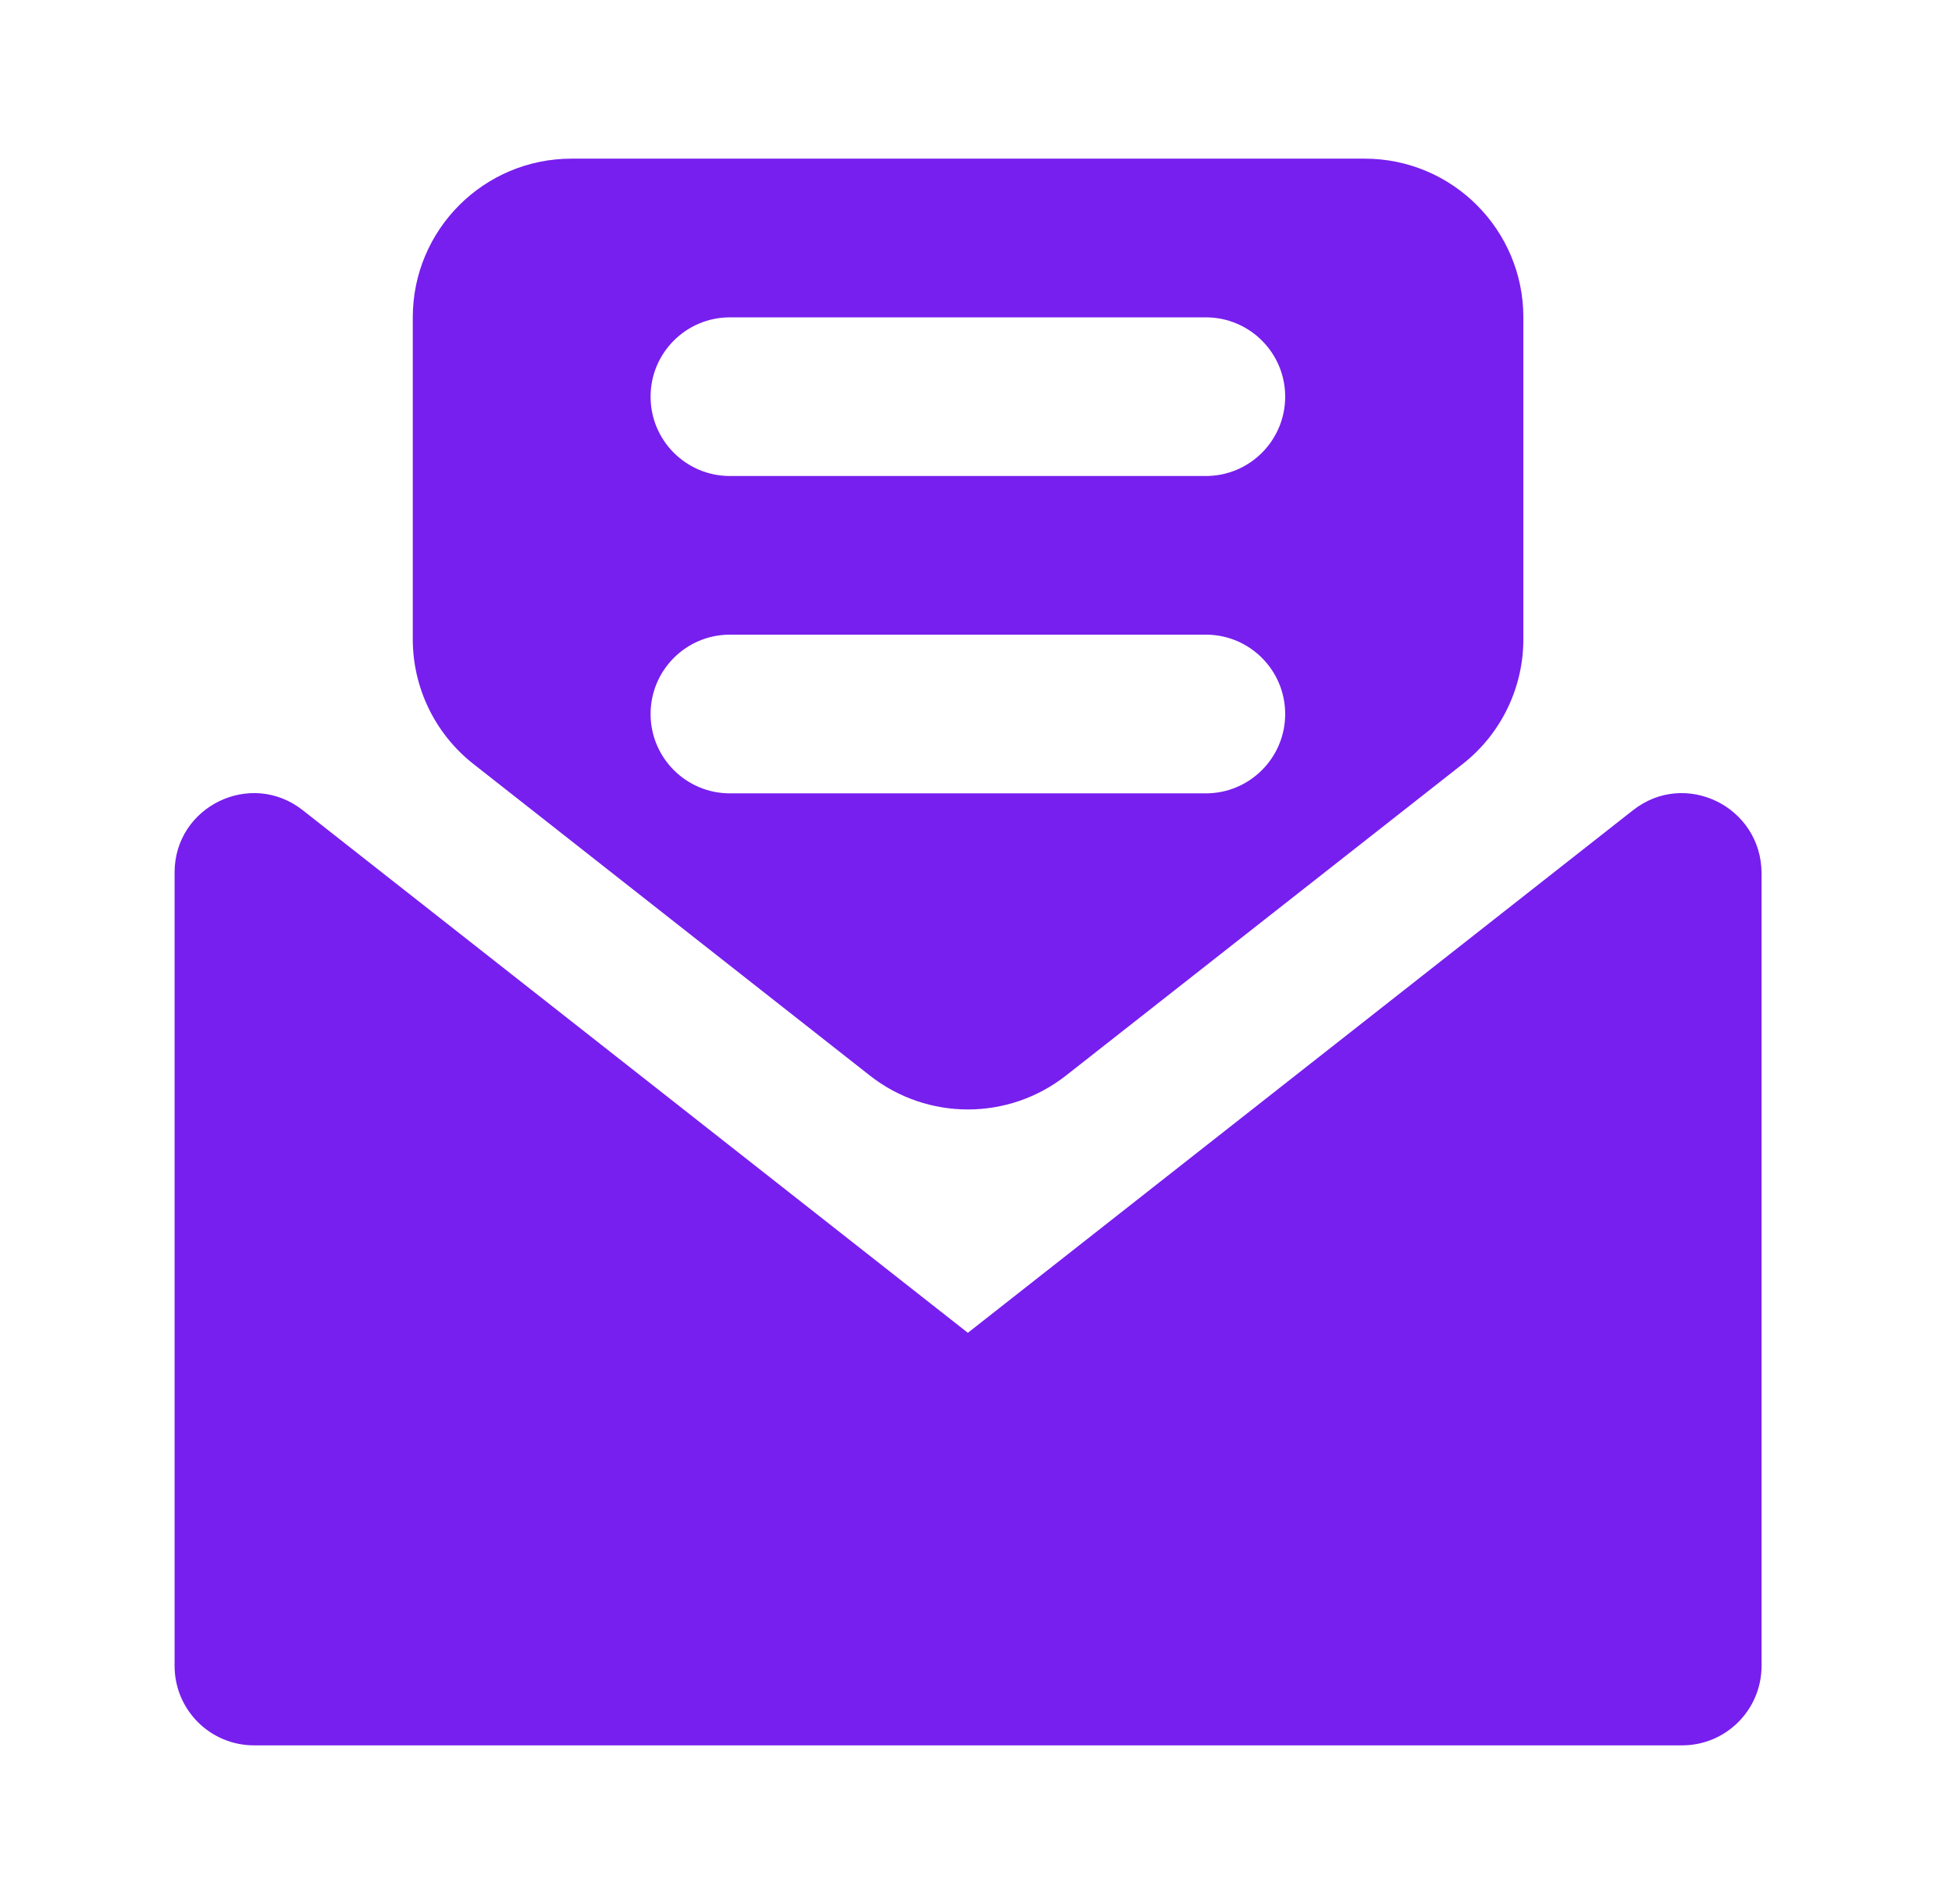
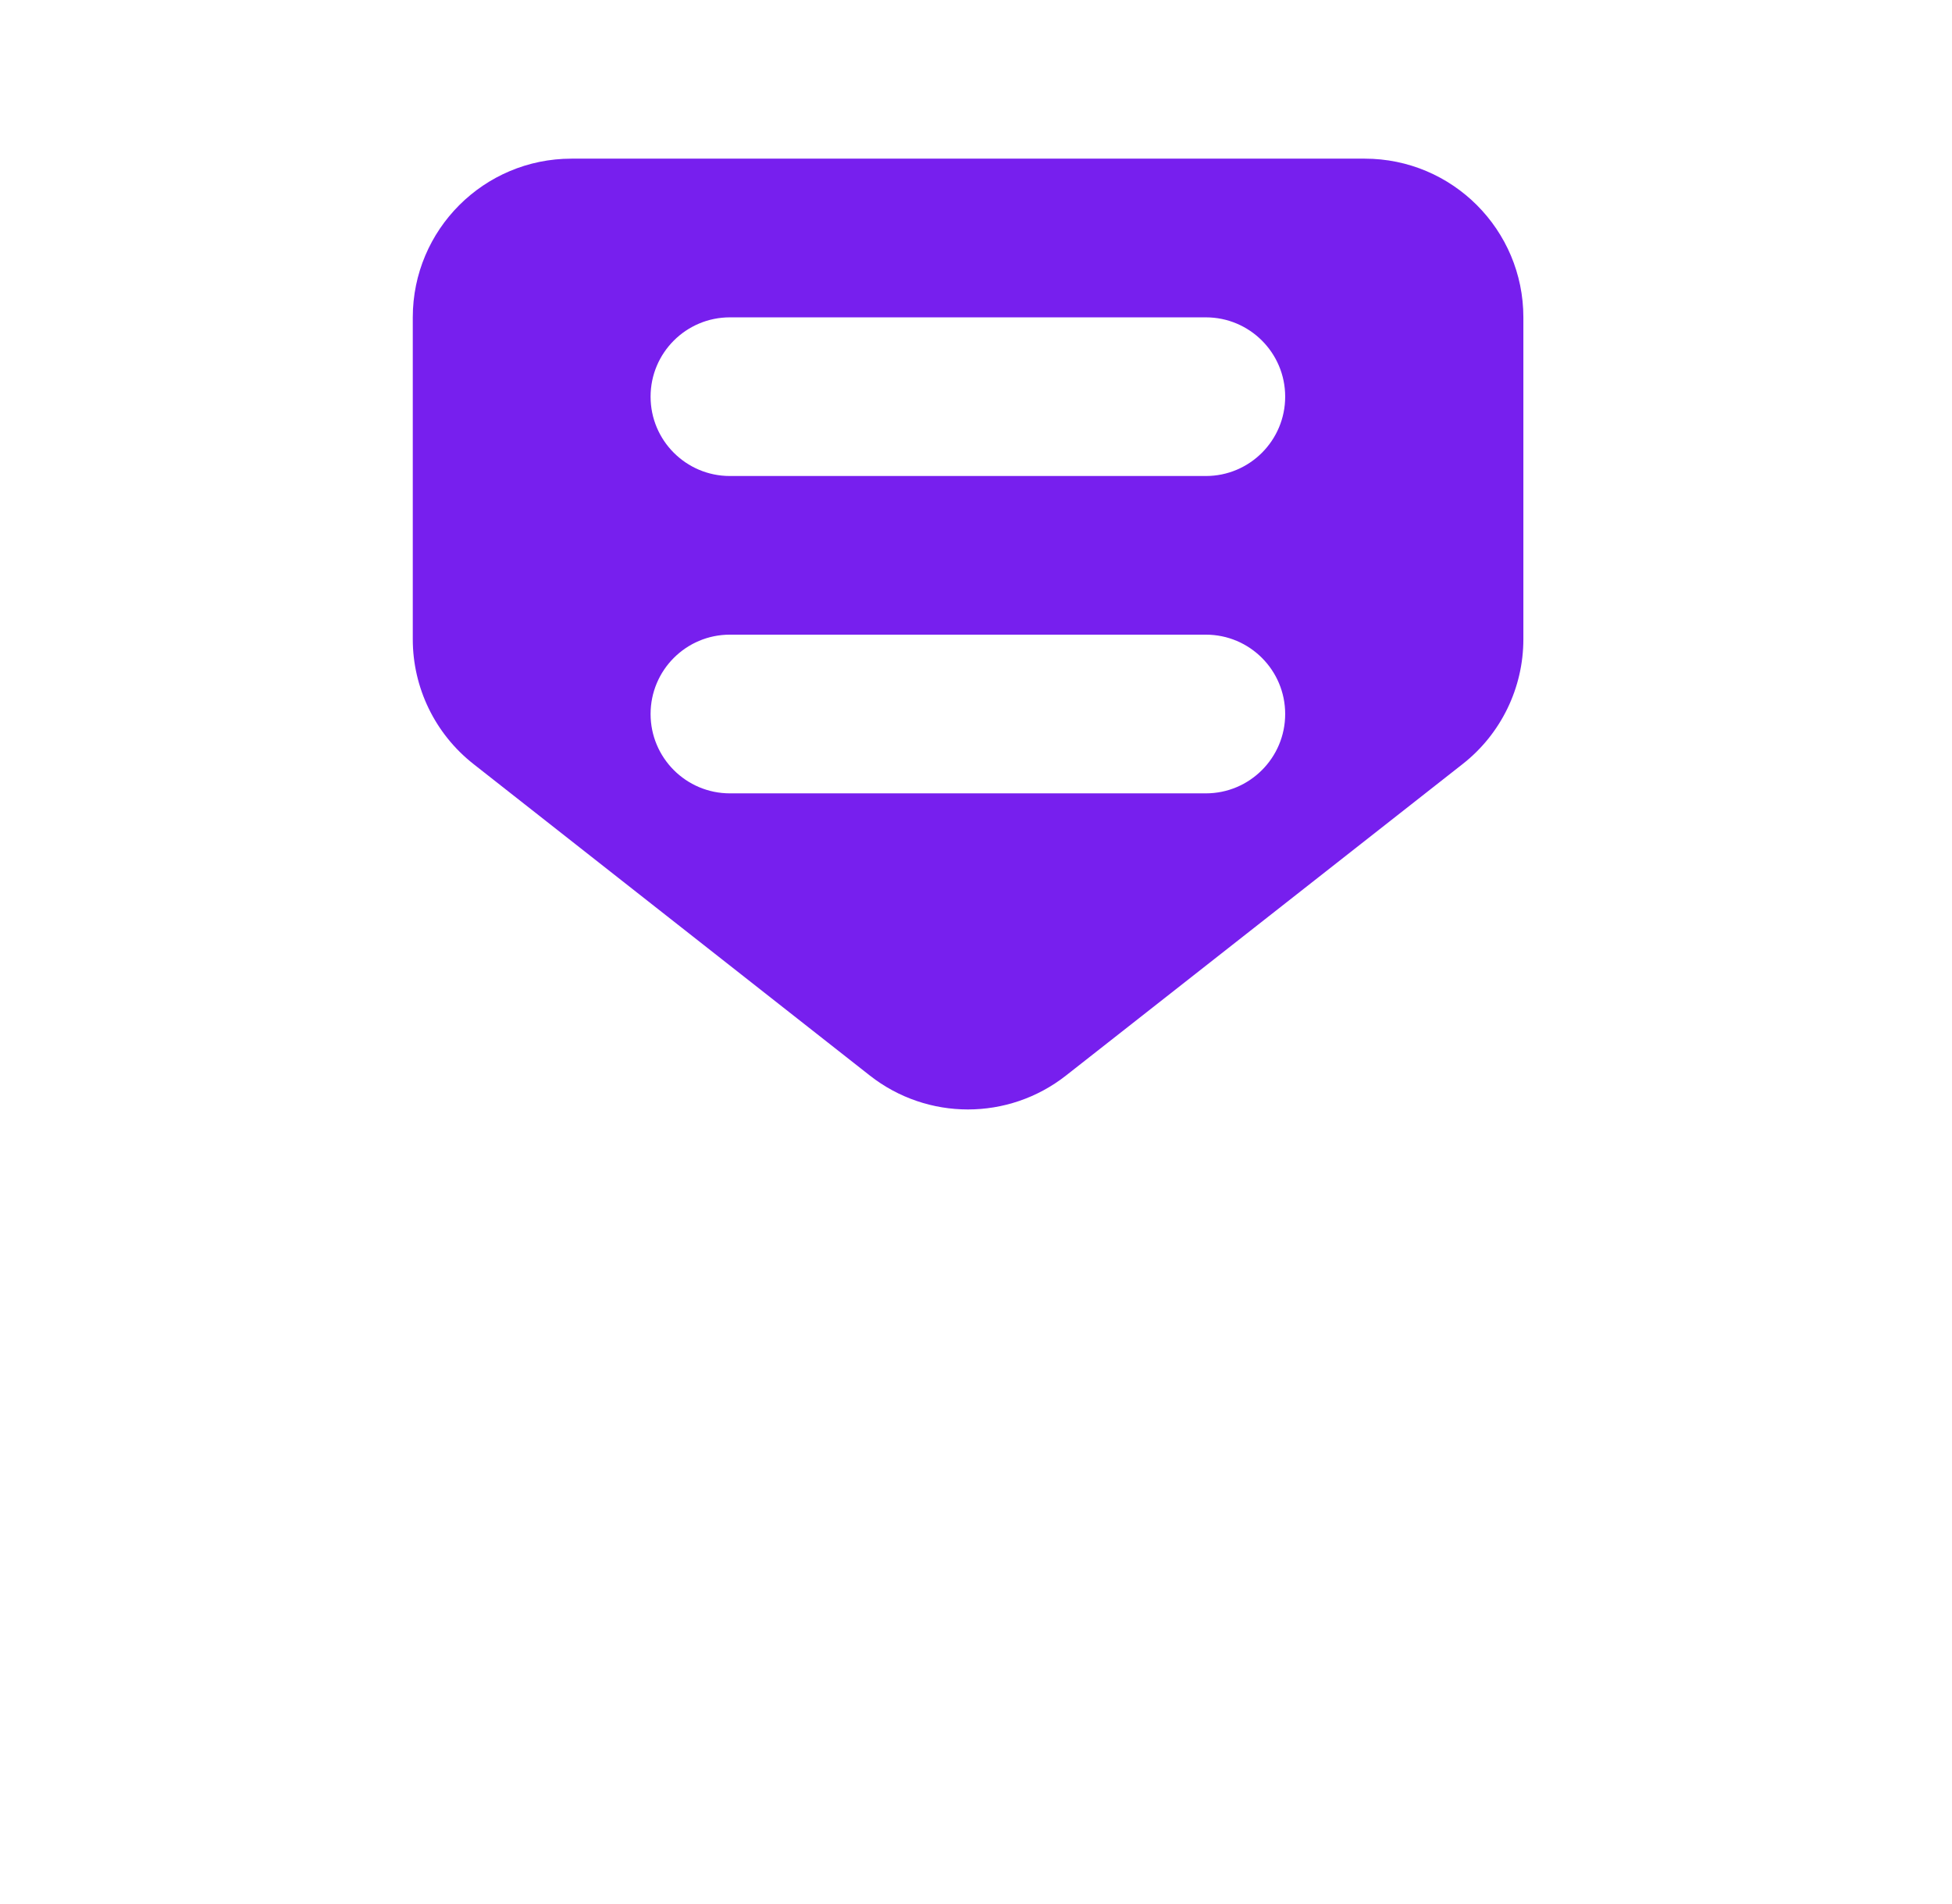
<svg xmlns="http://www.w3.org/2000/svg" width="41" height="40" viewBox="0 0 41 40" fill="none">
-   <path d="M34.299 17.022L20.329 28L6.36 17.022C5.267 16.16 3.667 16.942 3.667 18.329V34.995C3.667 35.92 4.413 36.667 5.338 36.667H35.33C36.254 36.667 37 35.92 37 34.995V18.338C36.991 16.942 35.392 16.16 34.299 17.022Z" fill="#771FEE" />
  <path d="M30.723 16.05C31.528 15.418 31.997 14.451 31.997 13.428V6.667C31.997 4.826 30.505 3.333 28.664 3.333H12.004C10.163 3.333 8.67 4.826 8.67 6.667V13.429C8.67 14.452 9.14 15.418 9.944 16.05L18.27 22.595C19.479 23.545 21.18 23.545 22.389 22.596L30.723 16.05ZM13.665 8.333C13.665 7.413 14.411 6.667 15.331 6.667H25.328C26.248 6.667 26.994 7.413 26.994 8.333C26.994 9.254 26.248 10 25.328 10H15.331C14.411 10 13.665 9.254 13.665 8.333ZM13.665 15C13.665 14.079 14.411 13.333 15.331 13.333H25.328C26.248 13.333 26.994 14.079 26.994 15C26.994 15.92 26.248 16.667 25.328 16.667H15.331C14.411 16.667 13.665 15.92 13.665 15Z" fill="#771FEE" />
</svg>